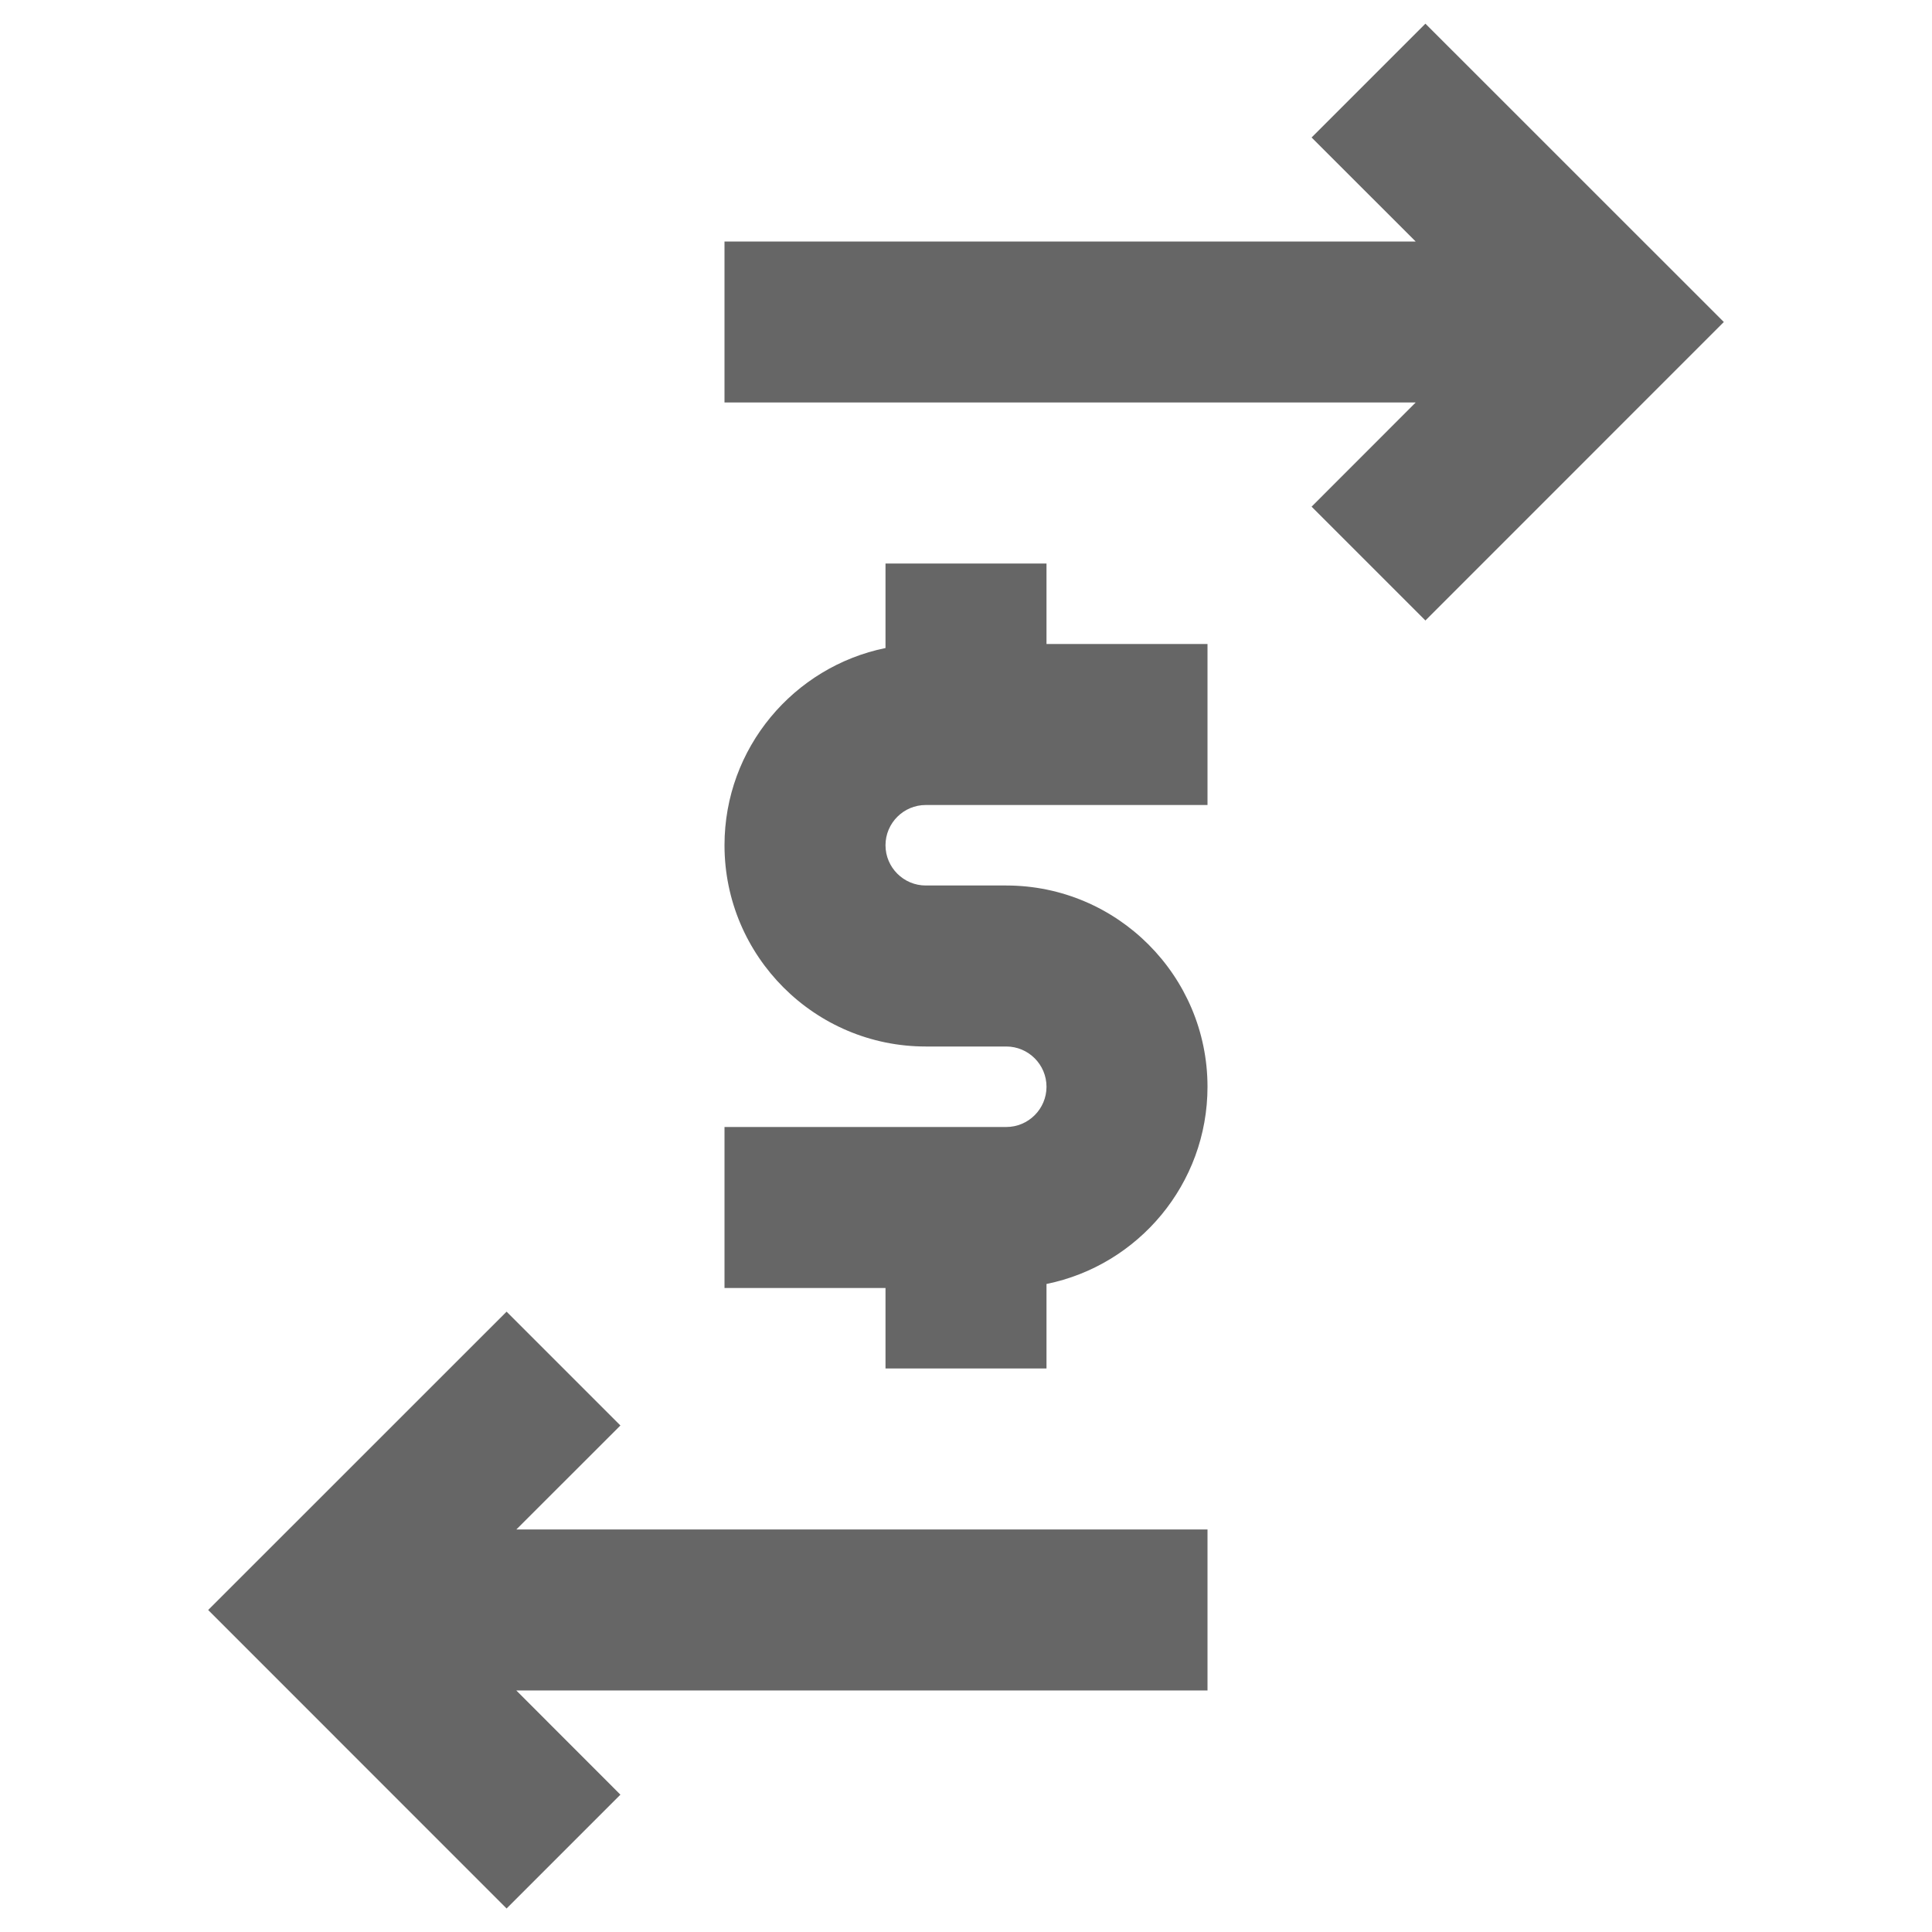
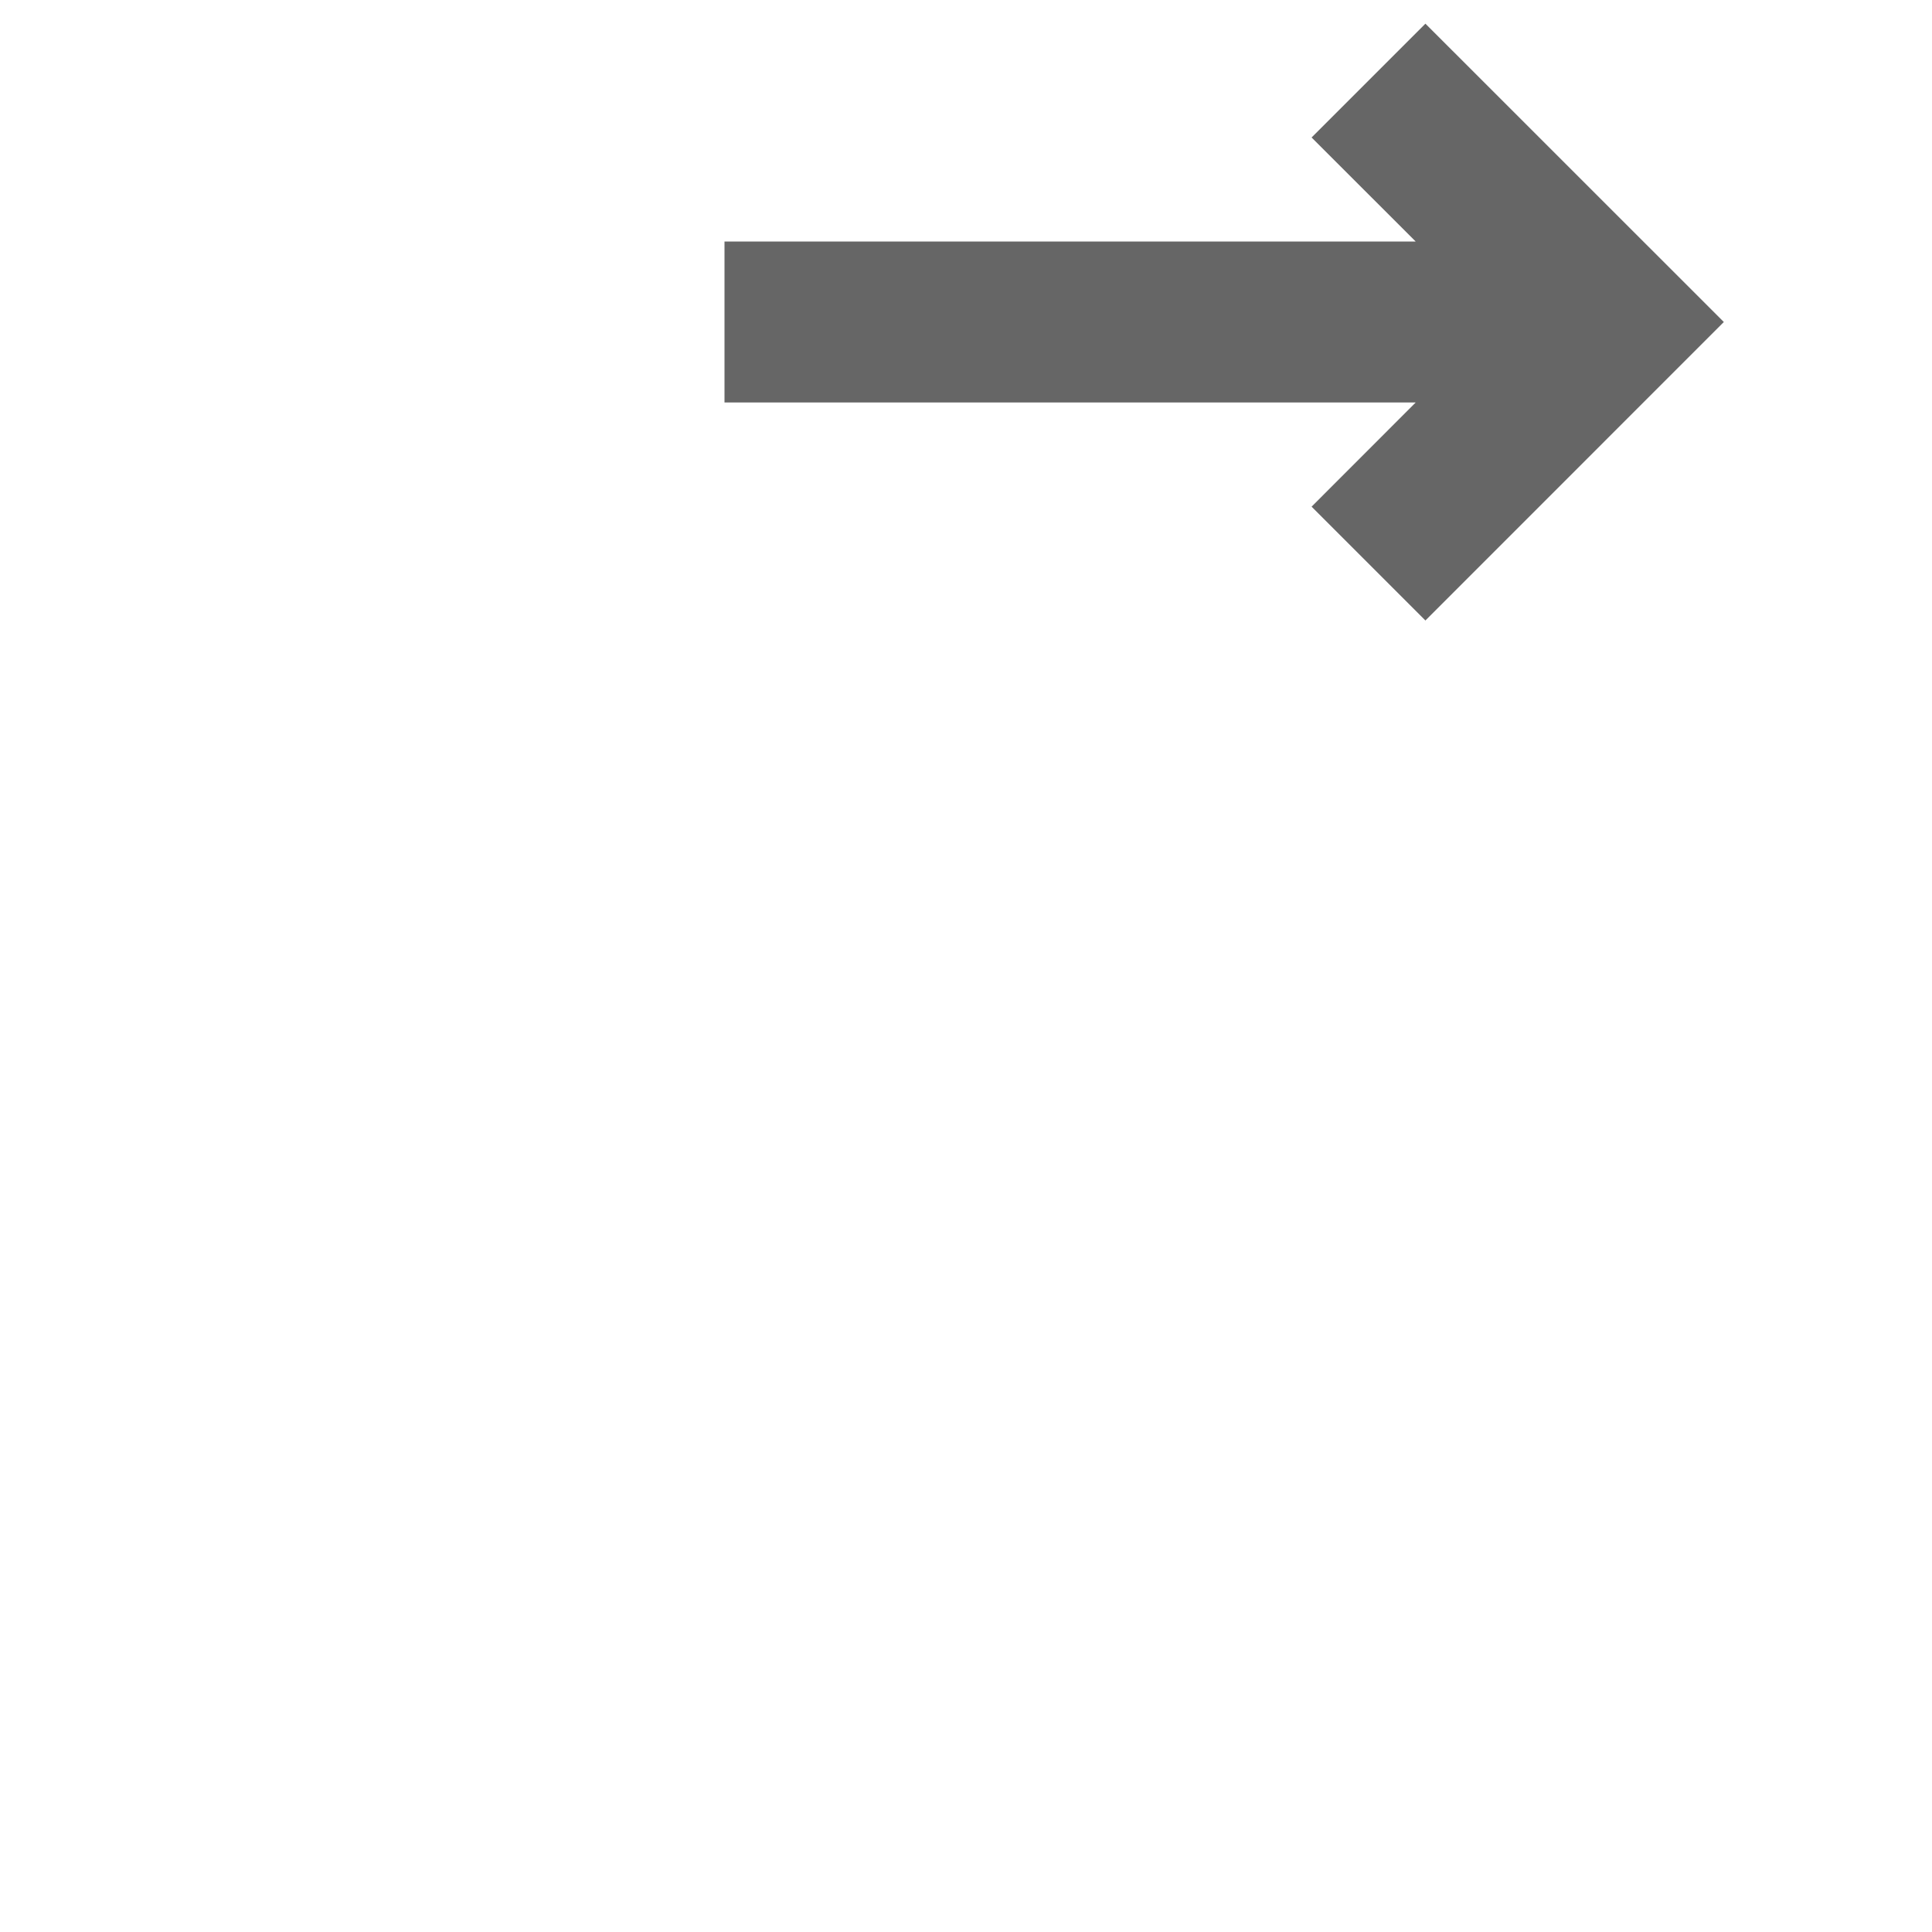
<svg xmlns="http://www.w3.org/2000/svg" fill="#666" width="24" height="24" viewBox="0 0 24 24" enable-background="new 0 0 24 24">
-   <path d="m13 7h-2v1.05c-1.14.233-2 1.242-2 2.45 0 1.378 1.121 2.5 2.5 2.5h1c.275 0 .5.224.5.5s-.225.5-.5.5h-3.5v2h2v1h2v-1.05c1.14-.232 2-1.242 2-2.45 0-1.378-1.121-2.5-2.5-2.5h-1c-.275 0-.5-.224-.5-.5s.225-.5.5-.5h3.5v-2h-2v-1" />
  <path d="M17.707.294 16.293 1.708 17.586 3 9 3 9 5 17.586 5 16.293 6.294 17.707 7.708 21.414 4z" />
-   <path d="m7.707 17.708l-1.414-1.414-3.707 3.706 3.707 3.708 1.414-1.414-1.293-1.294h8.586v-2h-8.586z" />
</svg>